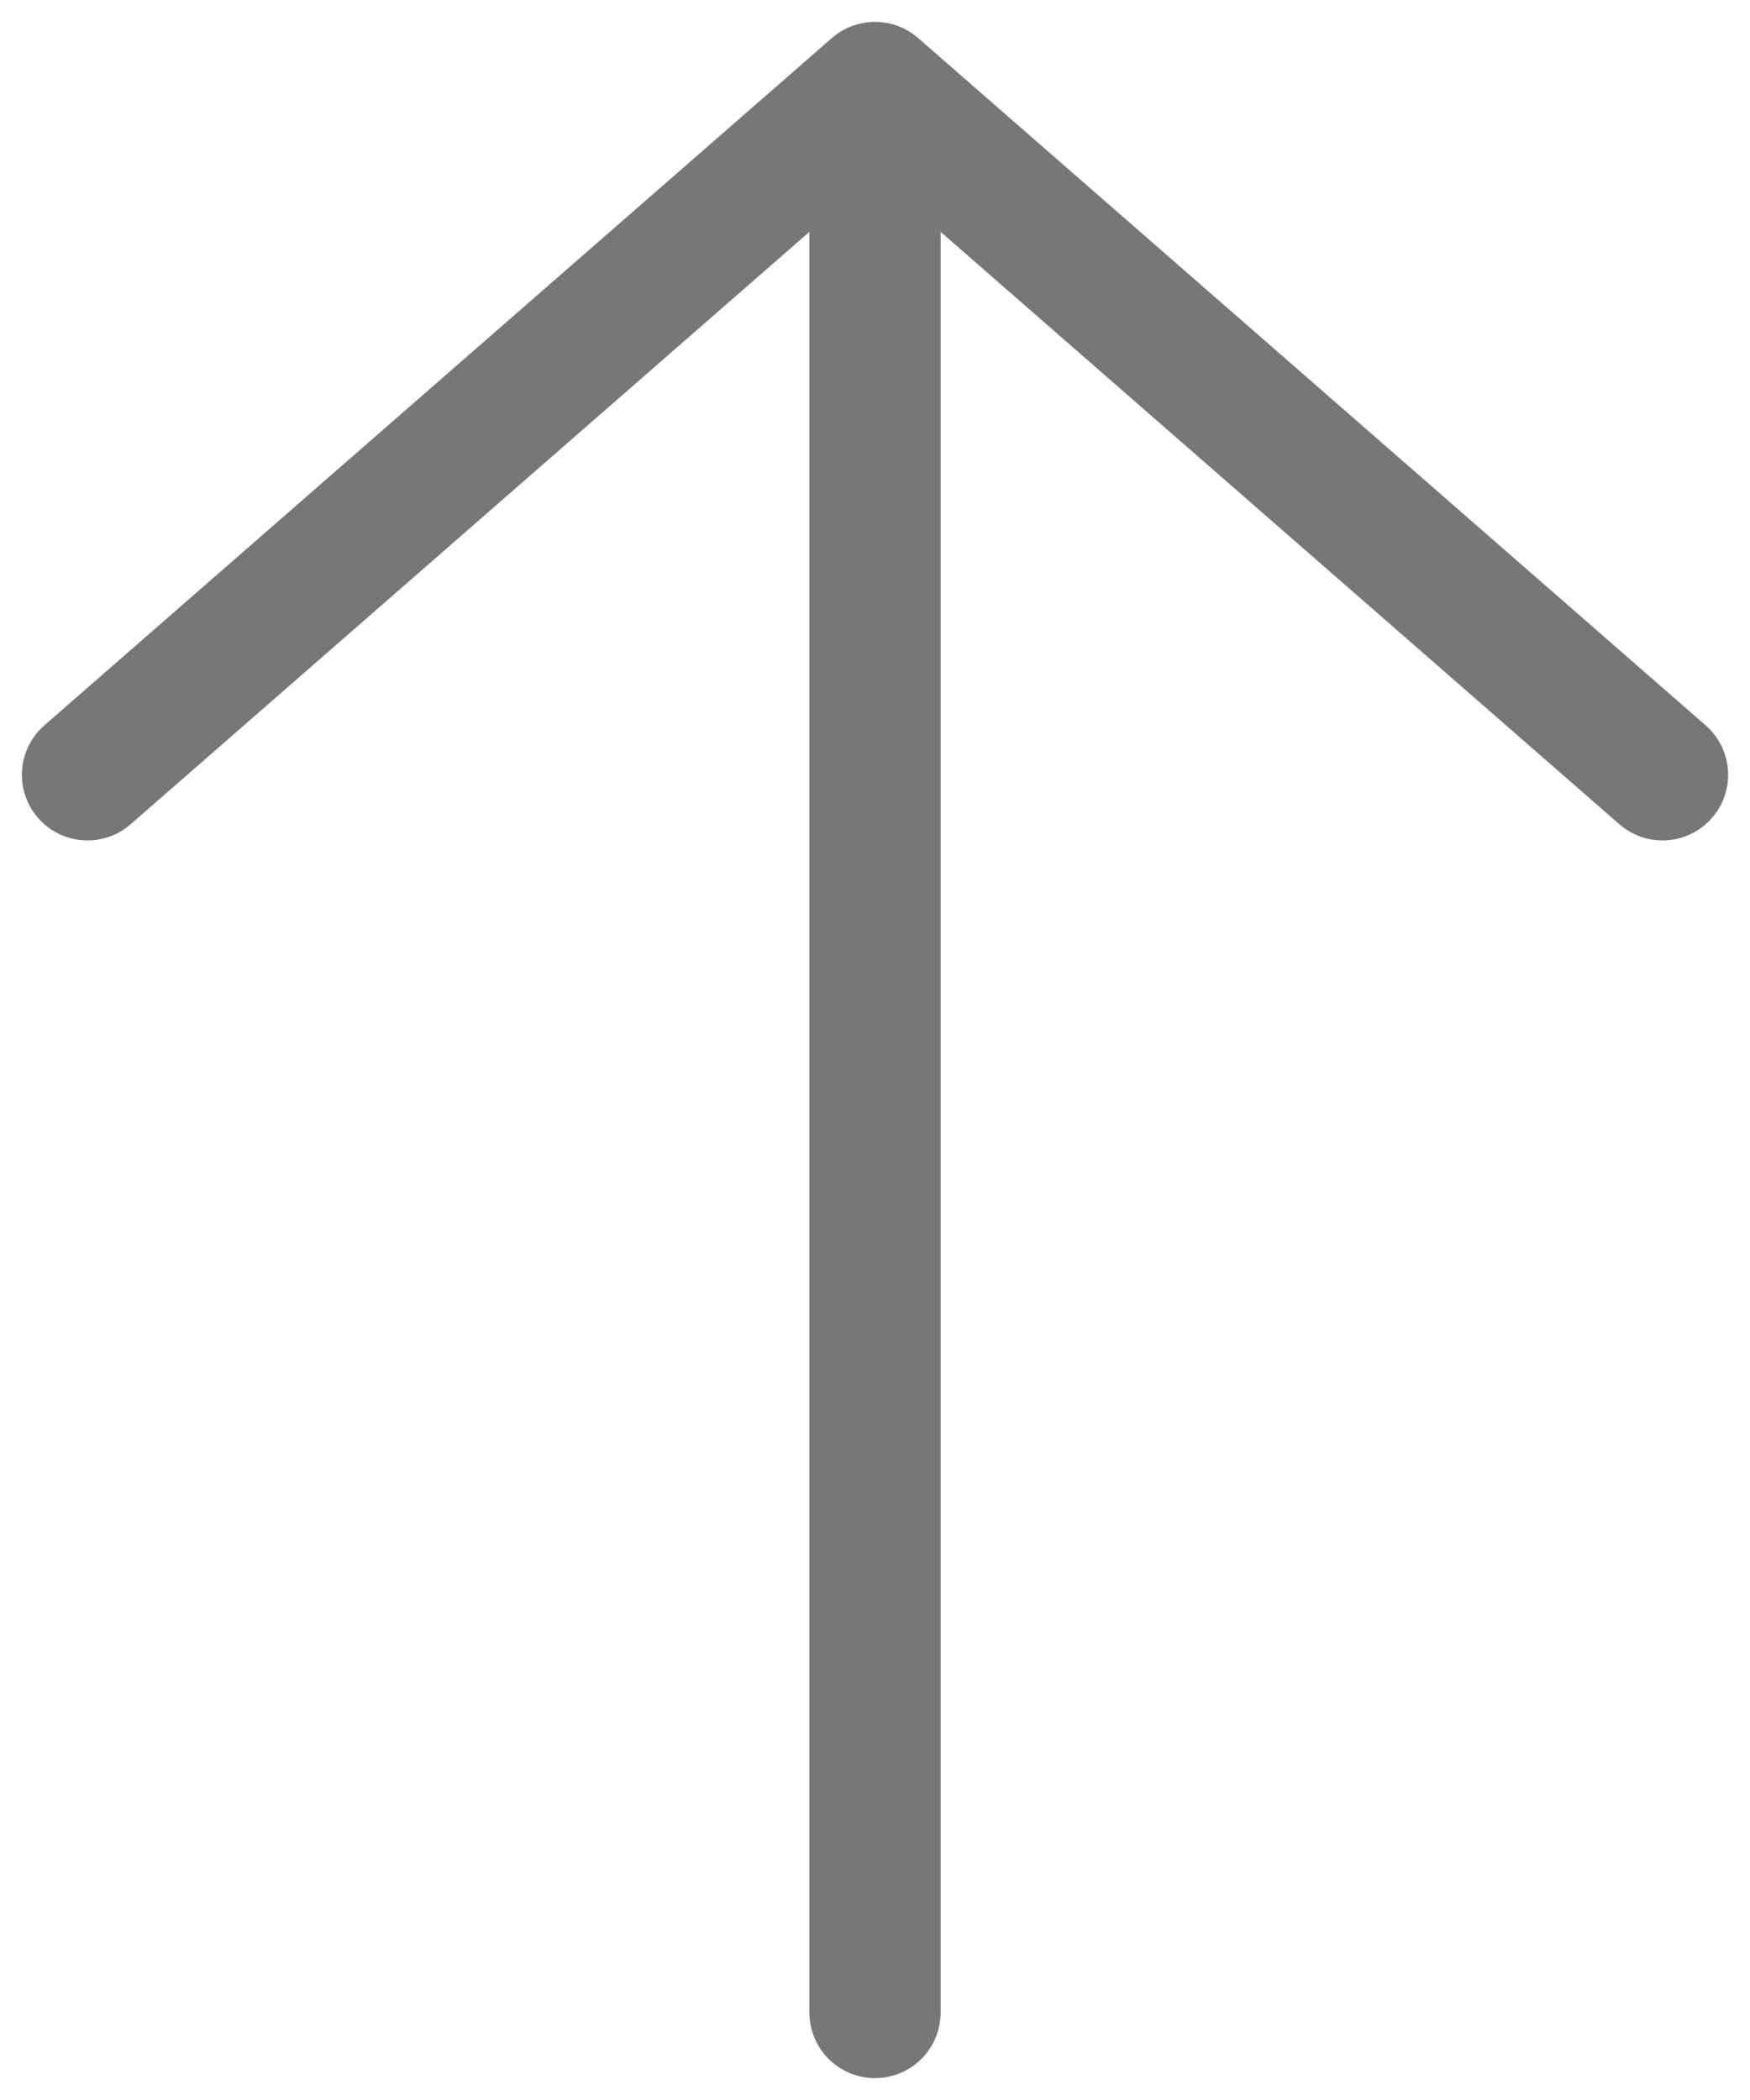
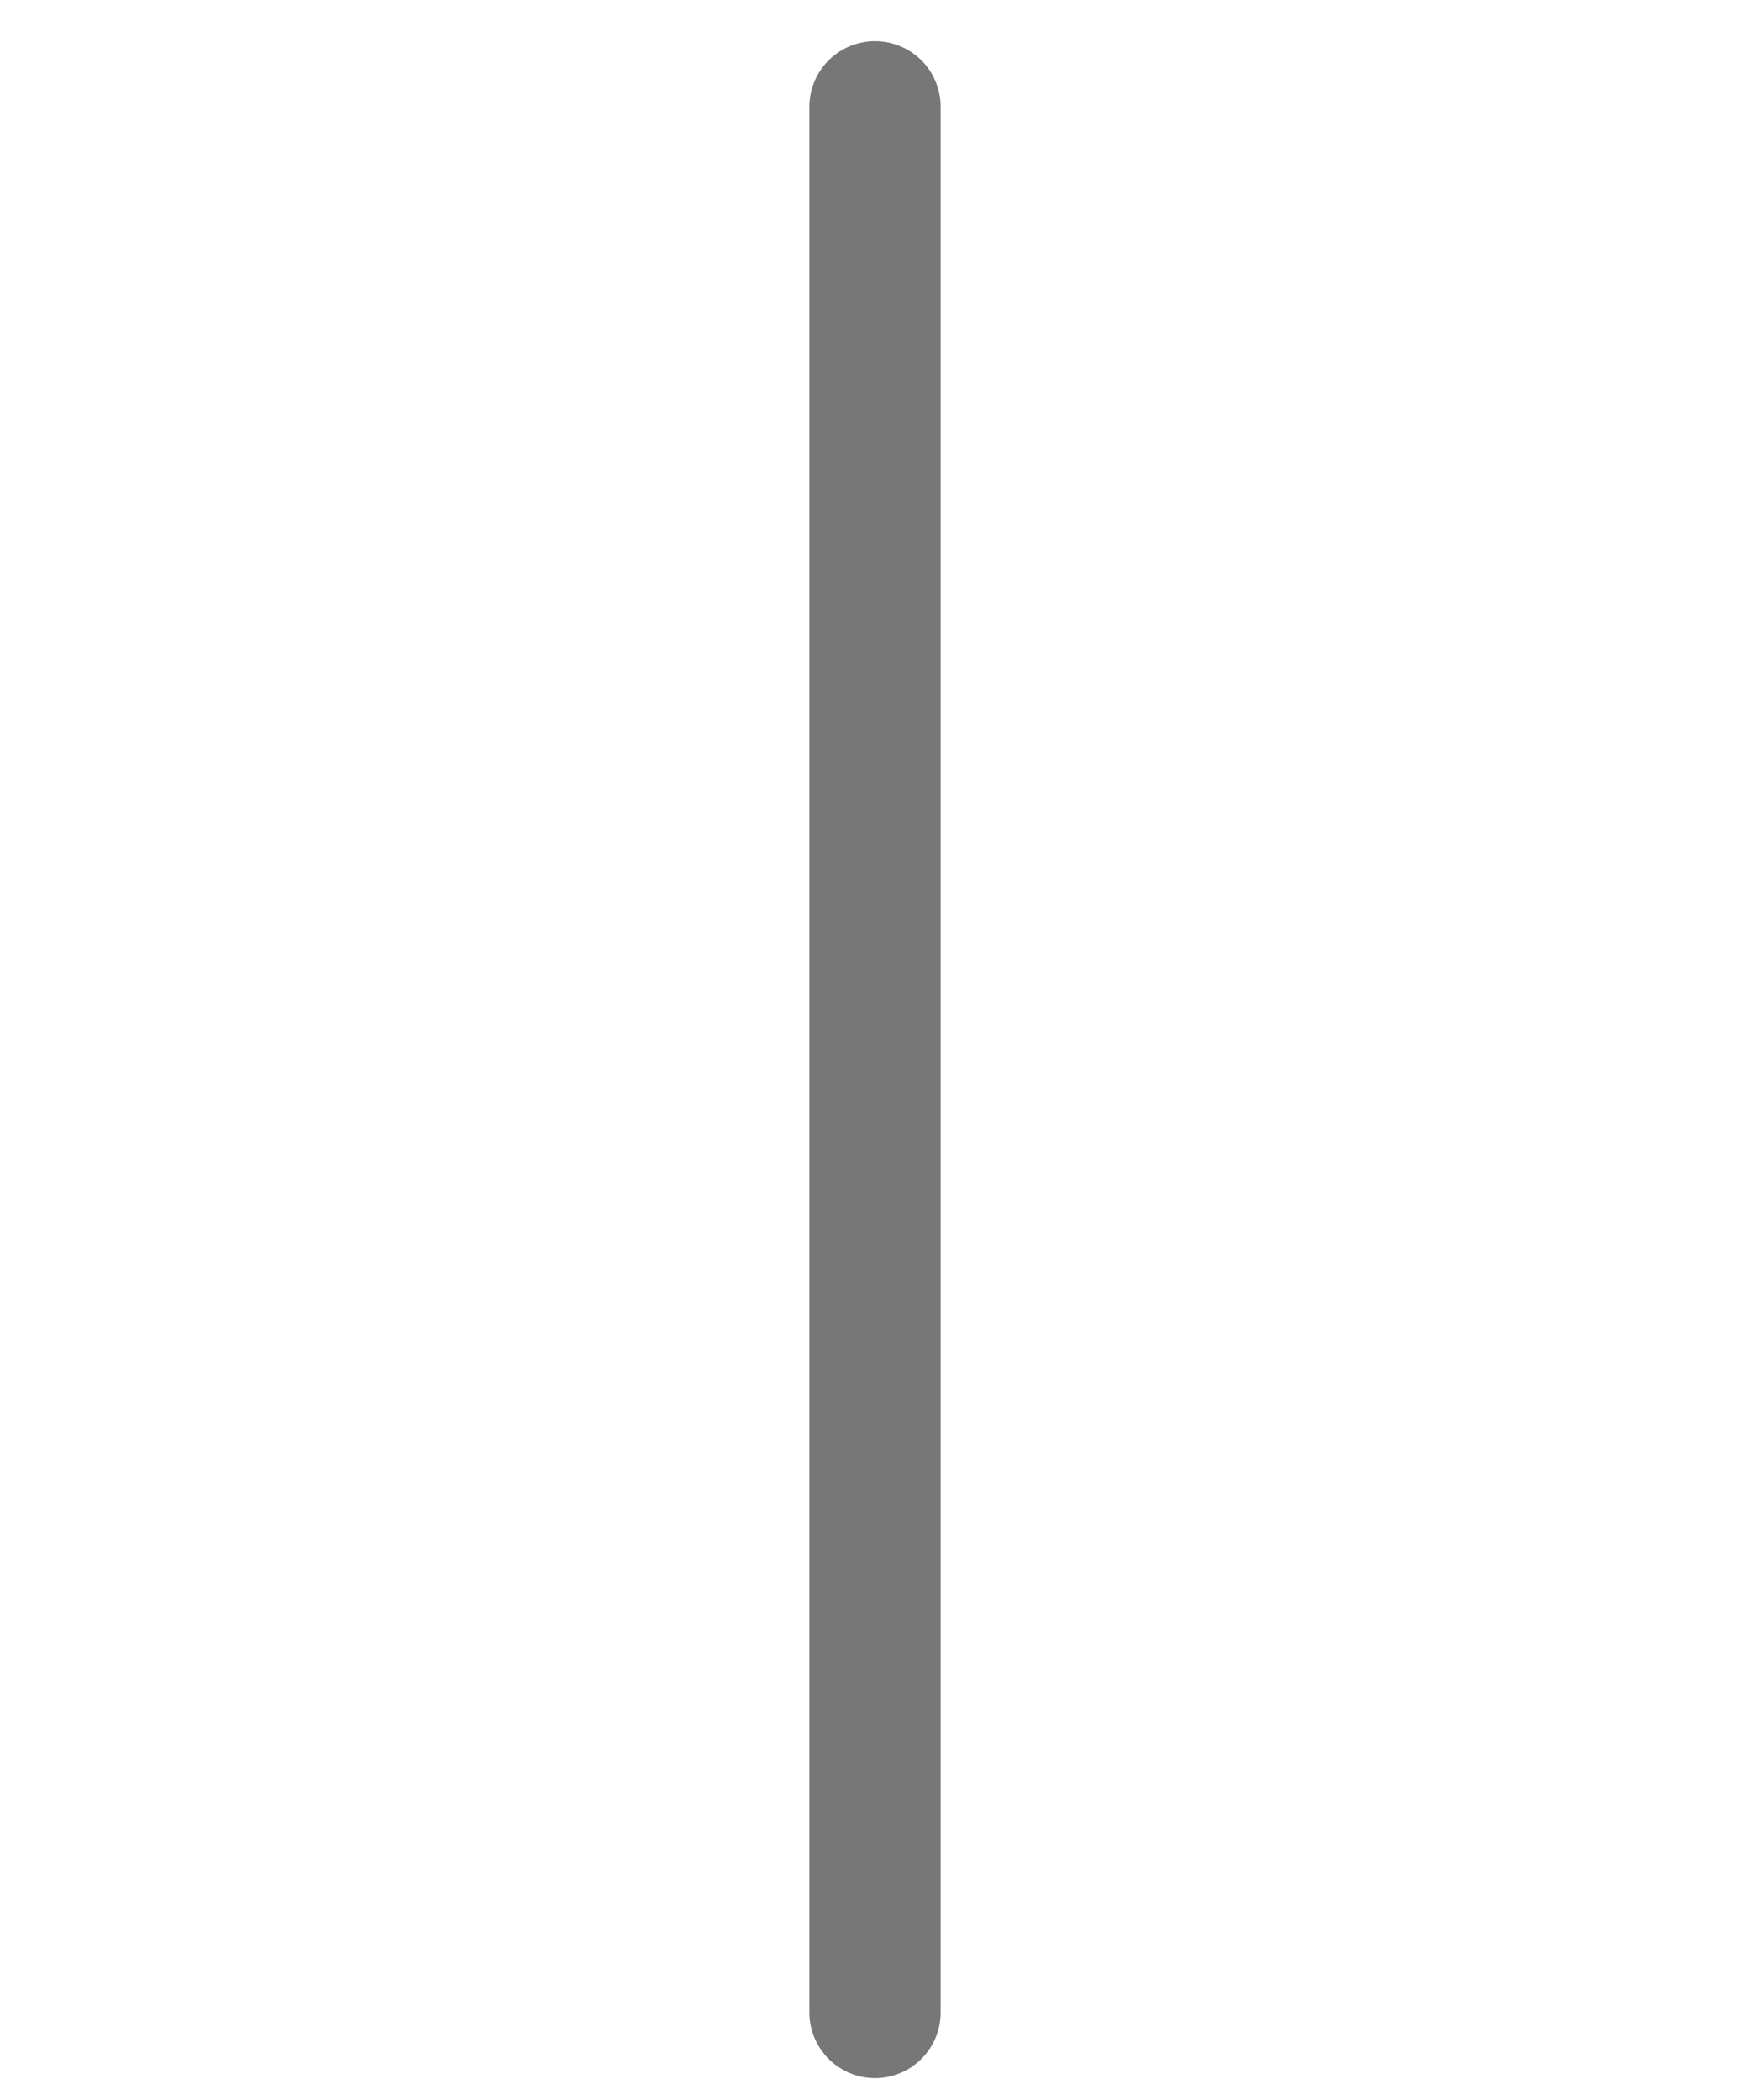
<svg xmlns="http://www.w3.org/2000/svg" width="20" height="24" viewBox="0 0 20 24" fill="none">
-   <path d="M1 8.855L10 1L19 8.855" stroke="#777777" stroke-width="1.5" stroke-miterlimit="10" stroke-linecap="round" stroke-linejoin="round" />
  <path d="M10 23L10 1.22" stroke="#777777" stroke-width="1.5" stroke-miterlimit="10" stroke-linecap="round" stroke-linejoin="round" />
</svg>